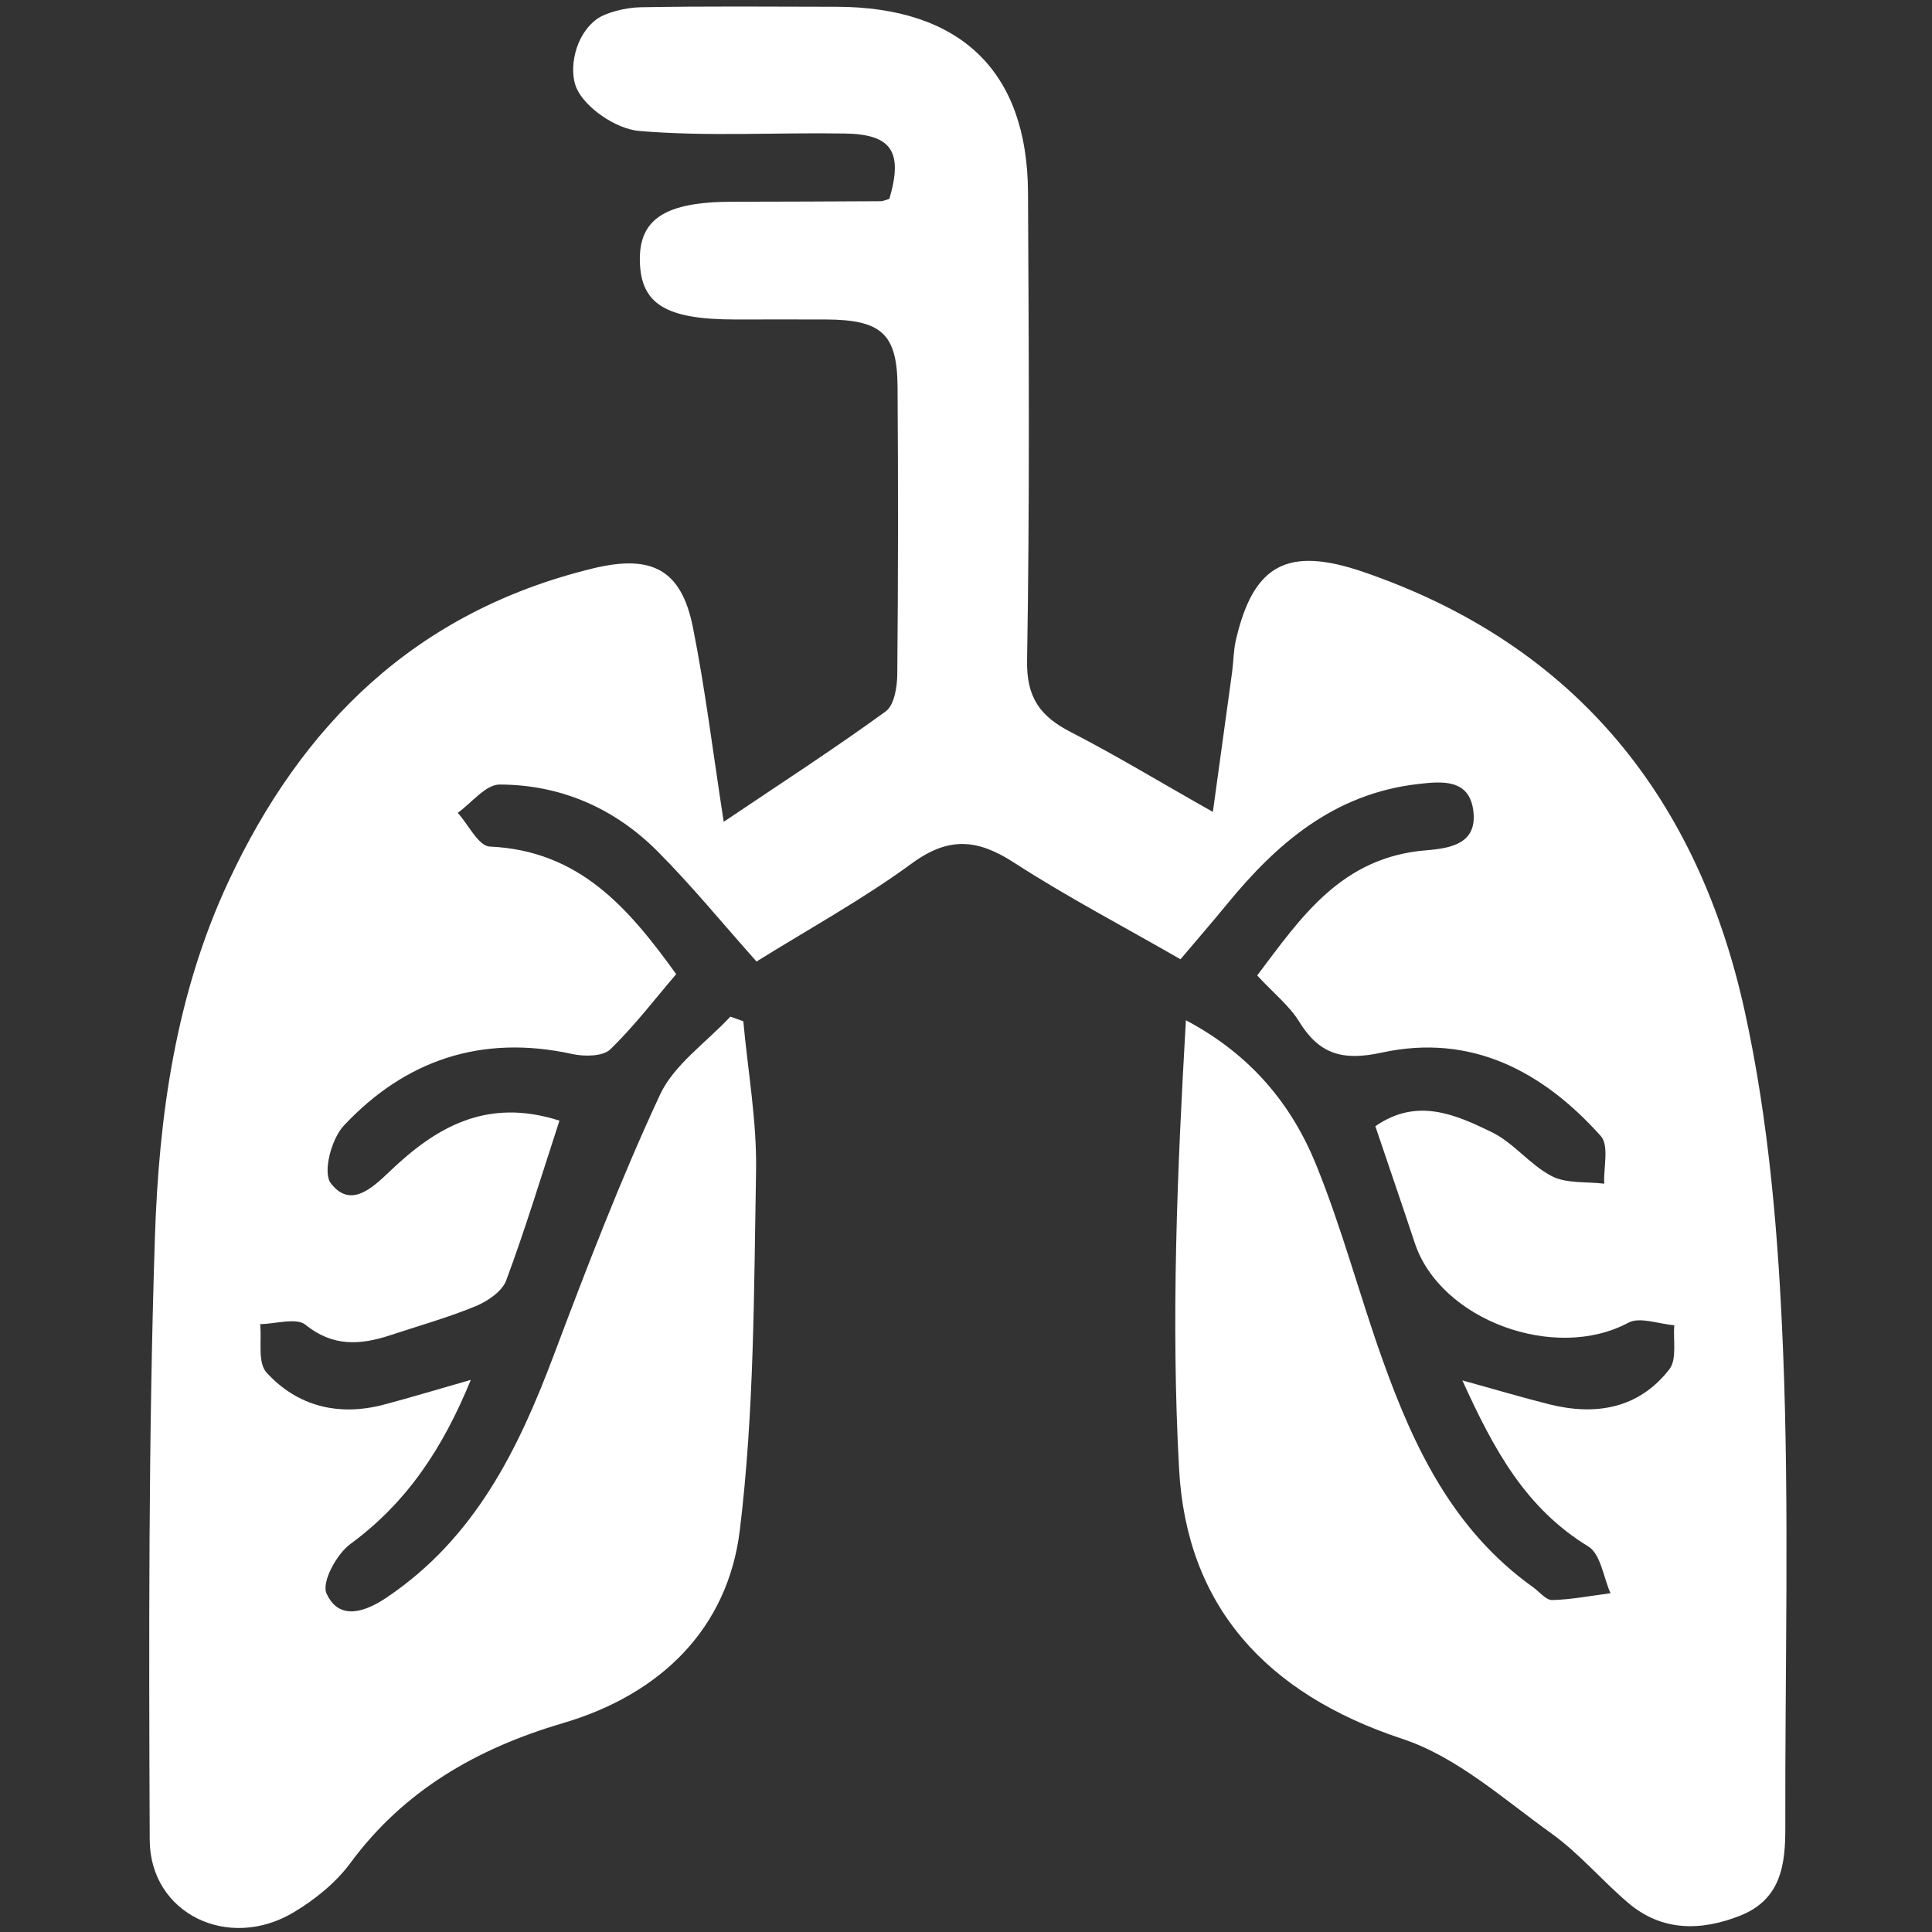
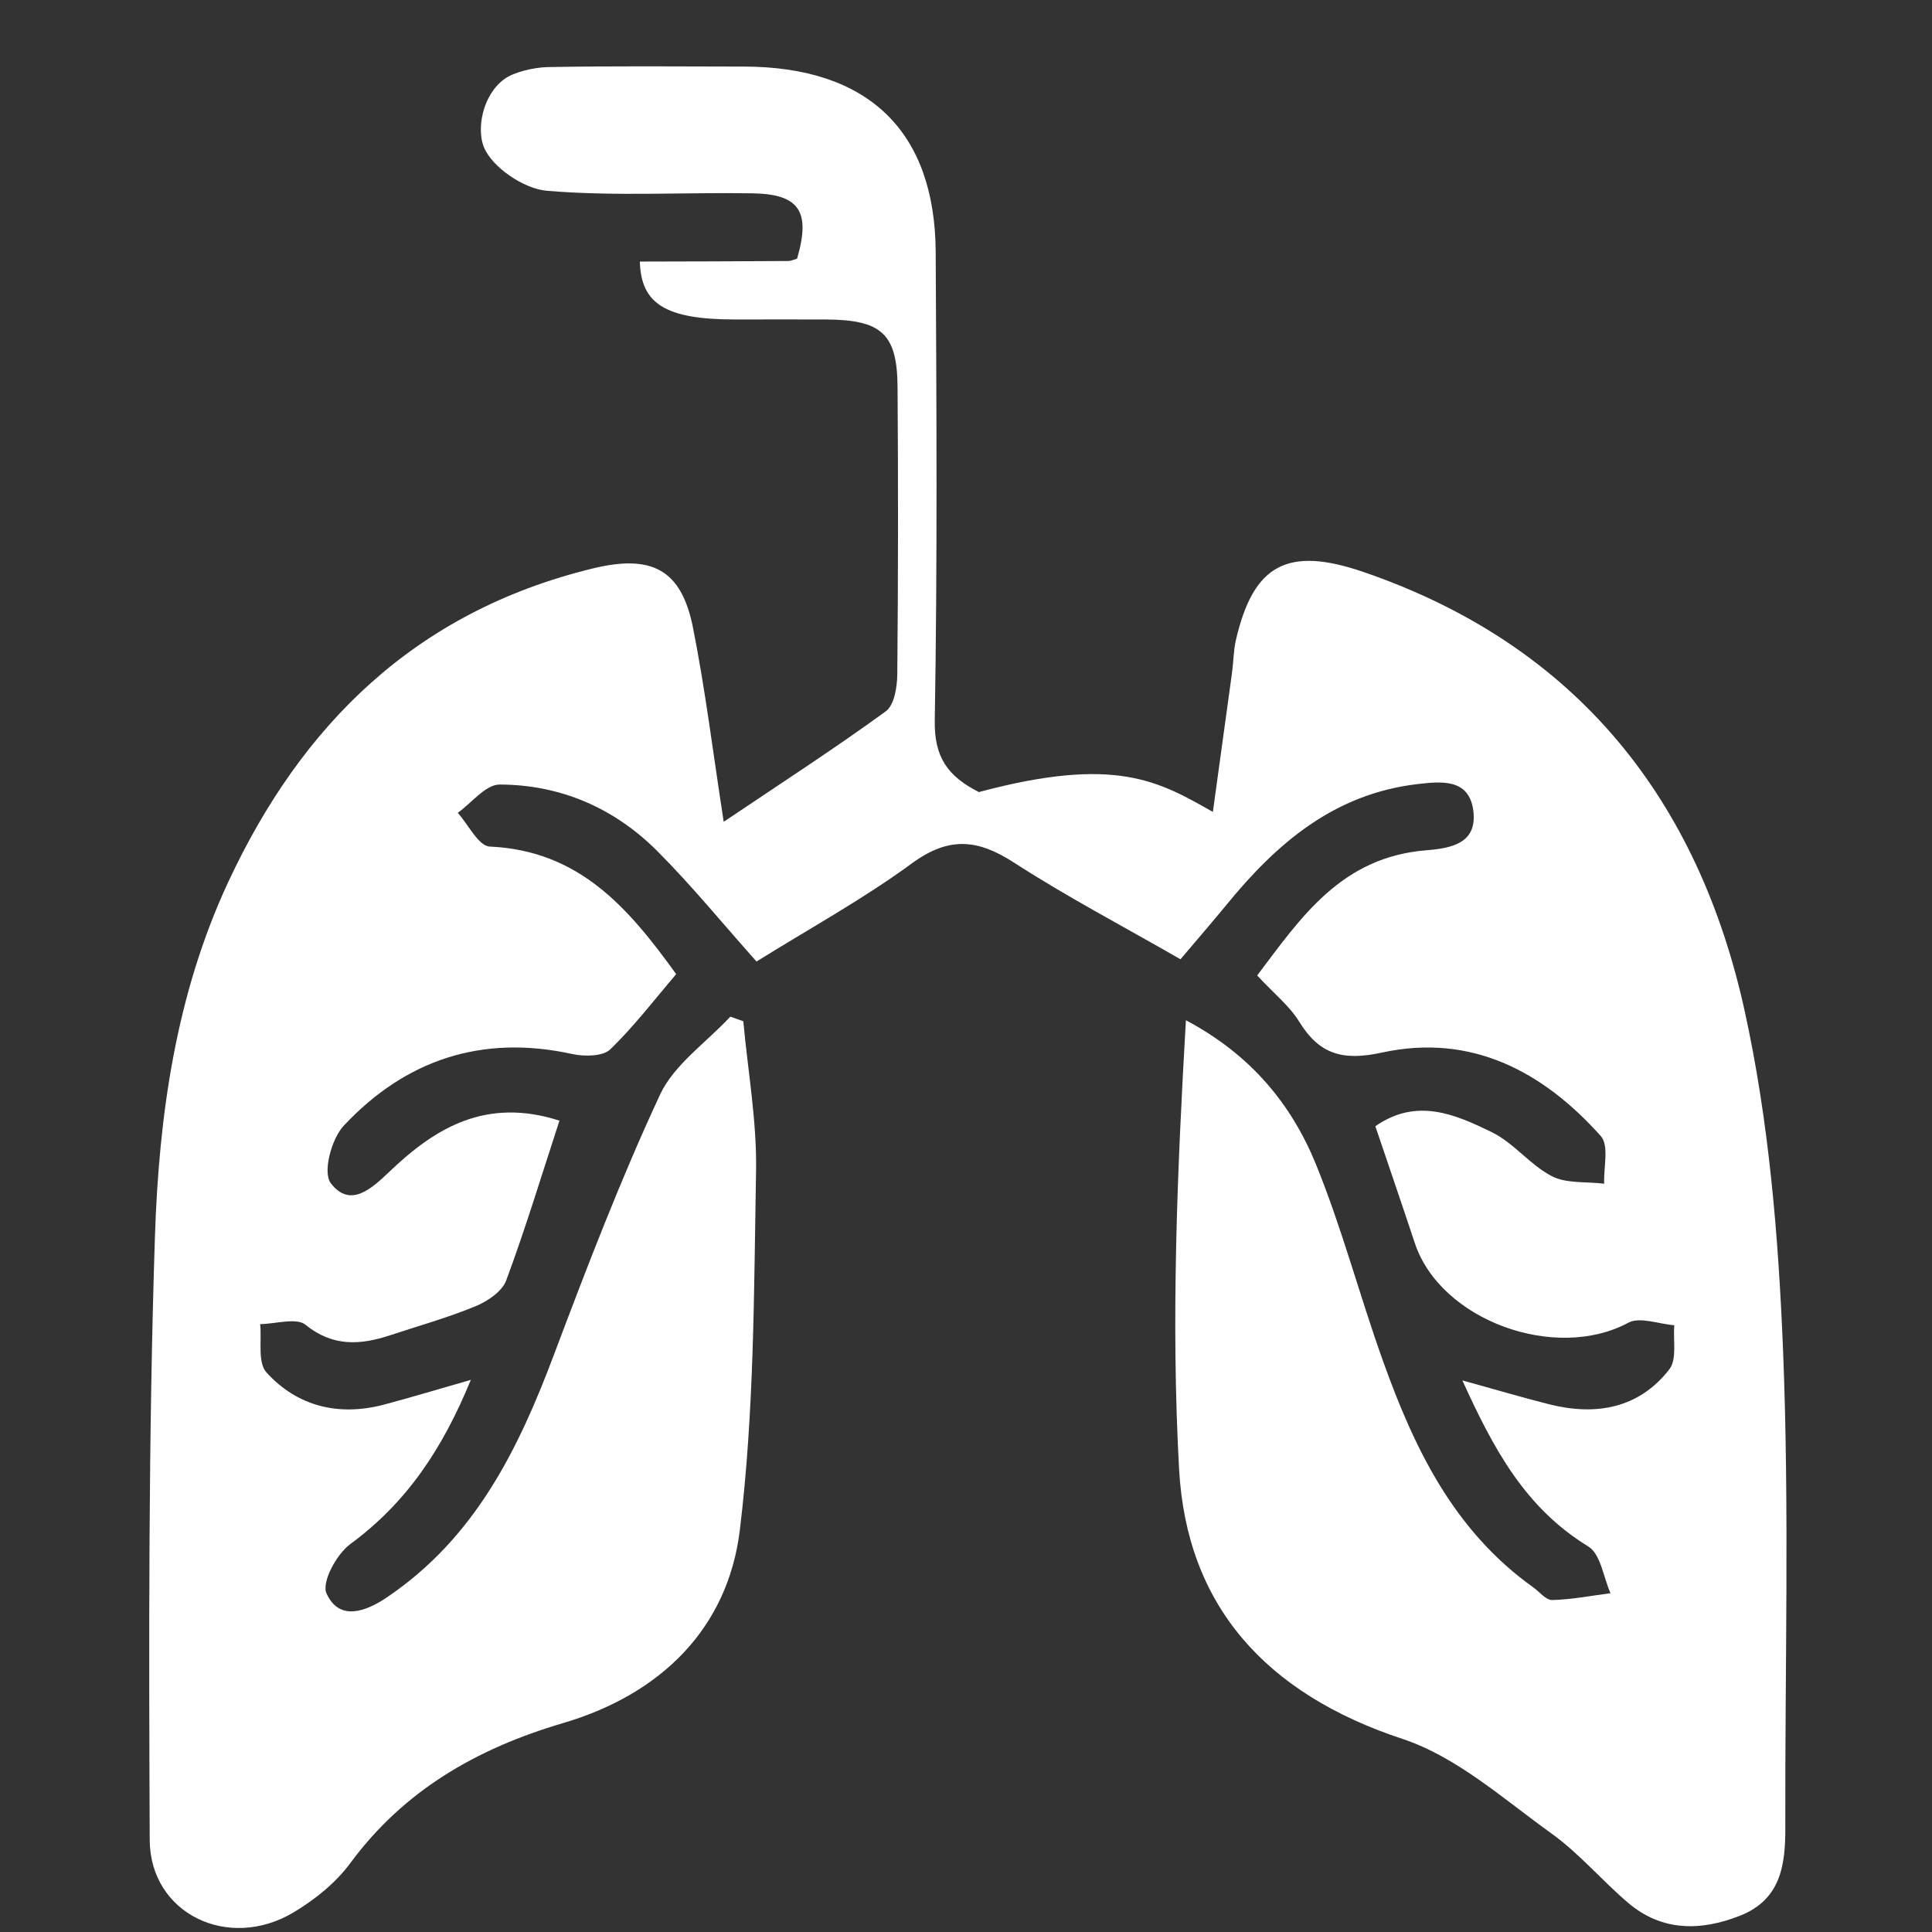
<svg xmlns="http://www.w3.org/2000/svg" version="1.1" id="Calque_1" x="0px" y="0px" viewBox="0 0 500 500" style="enable-background:new 0 0 500 500;" xml:space="preserve">
  <rect x="0" y="0" width="500" height="500" fill="#333333" stroke="none" />
  <style type="text/css">
	.st0{fill:#FFFFFF;}
</style>
  <g>
    <g>
-       <path class="st0" d="M313.89,210.12c1.86-13.47,3.43-24.79,4.97-36.12c0.38-2.77,0.36-5.61,0.98-8.32    c4.51-19.5,13.27-24.43,33.03-17.65c55.74,19.12,86.75,59.52,98.64,113.56c6.31,28.66,8.75,58.41,9.94,87.79    c1.66,41.12,0.48,82.34,0.59,123.52c0.03,9.61-1.06,18.67-11.73,22.89c-10.16,4-20.22,4.09-28.93-3.32    c-6.8-5.78-12.61-12.75-19.82-17.94c-12.4-8.88-24.48-19.83-38.6-24.5c-35.44-11.71-55.86-34.49-57.81-69.79    c-2.12-38.46-0.49-77.11,1.76-116.2c16.82,8.91,27.31,21.77,33.61,37.17c6.79,16.62,11.33,34.11,17.41,51.05    c8.05,22.46,18.2,43.77,38.8,58.49c1.67,1.18,3.35,3.38,4.98,3.34c5.04-0.13,10.06-1.11,15.09-1.77    c-1.86-4.14-2.51-10.11-5.77-12.11c-16.29-9.96-24.47-25.14-32.57-42.96c8.57,2.36,15.5,4.43,22.51,6.19    c12.21,3.06,23.26,0.98,31.05-9.06c2.04-2.64,0.94-7.54,1.29-11.41c-4-0.31-8.94-2.23-11.86-0.67    c-18.94,10.21-48.66-0.58-55.3-20.6c-3.26-9.84-6.63-19.64-10.21-30.23c10.72-7.49,20.72-3.03,30.03,1.48    c5.75,2.77,9.95,8.49,15.63,11.44c3.8,1.97,8.99,1.38,13.57,1.95c-0.21-4.19,1.33-9.85-0.89-12.34    c-14.87-16.61-33.41-26.66-56.71-21.58c-10.23,2.23-16.2,0.34-21.35-8.03c-2.47-4.03-6.45-7.19-10.86-11.94    c11.32-14.98,21.73-30.65,43.8-32.4c6.6-0.53,13.13-1.86,12.15-10.11c-1.01-8.55-8.34-7.72-14.44-7.02    c-21.64,2.53-36.49,15.39-49.36,31.13c-3.78,4.61-7.69,9.11-12,14.21c-15-8.63-29.46-16.2-43.07-25.01    c-9.42-6.1-16.87-6.81-26.41,0.17c-12.69,9.3-26.66,16.96-40.24,25.42c-8.96-10.05-16.86-19.75-25.69-28.59    c-11.02-11.04-24.92-17.19-40.81-17.21c-3.6,0-7.22,4.75-10.82,7.32c2.75,3.05,5.38,8.61,8.28,8.73    c23.17,1.05,35.87,15.84,48.25,33.02c-5.51,6.44-10.83,13.45-17.1,19.5c-1.88,1.8-6.68,1.86-9.79,1.17    c-23.58-5.17-43.3,1.65-59.12,18.52c-3.22,3.43-5.52,12.13-3.38,14.91c5,6.54,10.51,1.47,15.21-3.01    c11.87-11.35,24.99-19.26,43.97-13.18c-4.7,14.38-8.82,28.02-13.79,41.37c-1.05,2.82-4.79,5.36-7.9,6.65    c-7.18,2.96-14.73,5.08-22.12,7.52c-7.75,2.55-14.82,3.03-21.93-2.72c-2.33-1.89-7.73-0.21-11.72-0.16    c0.46,4.27-0.72,9.94,1.67,12.55c7.93,8.69,18.56,11.39,30.35,8.29c7.02-1.86,13.96-3.97,22.5-6.41    c-7.31,17.83-16.58,31.76-31.17,42.48c-3.59,2.64-7.51,9.89-6.17,12.81c3.34,7.31,10.26,4.63,15.66,0.97    c22.8-15.4,33.96-38.26,43.14-62.63c8.55-22.71,17.26-45.42,27.5-67.43c3.63-7.79,12-13.52,18.2-20.2    c1.12,0.4,2.24,0.78,3.36,1.18c1.18,12.93,3.53,25.89,3.3,38.79c-0.56,31.03-0.45,62.24-4.21,92.98    c-3.09,25.22-20.25,42.38-45.79,49.89c-22.37,6.59-41.2,17.48-55.02,36.24c-3.73,5.06-9.12,9.41-14.63,12.71    c-16.92,10.14-37.19,0.35-37.27-18.73c-0.22-51.96-0.34-103.94,1.34-155.85c1.02-31.46,5.37-62.87,19.01-92.12    c18.94-40.6,48.36-69.89,94.29-81.08c15.34-3.74,22.97,0.29,25.95,15.29c3.19,16,5.16,32.22,7.96,50.27    c14.67-9.87,28.57-18.87,41.92-28.57c2.24-1.64,2.96-6.3,3-9.58c0.23-24.78,0.25-49.57,0.07-74.36    c-0.09-13.82-4.14-17.42-18.61-17.49c-7.84-0.03-15.68,0-23.52,0c-17.81-0.02-24.28-3.97-24.56-14.99    c-0.28-11.03,6.55-15.45,23.89-15.48c12.79-0.02,25.59-0.06,38.38-0.14c0.77,0,1.54-0.4,2.31-0.62    c3.55-12.17,0.65-16.71-11.57-16.9c-17.75-0.29-35.58,0.83-53.2-0.66c-5.97-0.51-14.07-6.03-16.26-11.22    c-1.93-4.59-0.53-13.5,5.35-17.75c2.25-1.64,7.31-2.96,11.19-3.04c16.91-0.31,33.84-0.16,50.76-0.13    c32.11,0.06,49.44,16.64,49.6,48.05c0.21,40.38,0.45,80.76-0.24,121.13c-0.17,9.53,3.32,14.46,11.41,18.58    C288.81,195.48,299.95,202.25,313.89,210.12" />
+       <path class="st0" d="M313.89,210.12c1.86-13.47,3.43-24.79,4.97-36.12c0.38-2.77,0.36-5.61,0.98-8.32    c4.51-19.5,13.27-24.43,33.03-17.65c55.74,19.12,86.75,59.52,98.64,113.56c6.31,28.66,8.75,58.41,9.94,87.79    c1.66,41.12,0.48,82.34,0.59,123.52c0.03,9.61-1.06,18.67-11.73,22.89c-10.16,4-20.22,4.09-28.93-3.32    c-6.8-5.78-12.61-12.75-19.82-17.94c-12.4-8.88-24.48-19.83-38.6-24.5c-35.44-11.71-55.86-34.49-57.81-69.79    c-2.12-38.46-0.49-77.11,1.76-116.2c16.82,8.91,27.31,21.77,33.61,37.17c6.79,16.62,11.33,34.11,17.41,51.05    c8.05,22.46,18.2,43.77,38.8,58.49c1.67,1.18,3.35,3.38,4.98,3.34c5.04-0.13,10.06-1.11,15.09-1.77    c-1.86-4.14-2.51-10.11-5.77-12.11c-16.29-9.96-24.47-25.14-32.57-42.96c8.57,2.36,15.5,4.43,22.51,6.19    c12.21,3.06,23.26,0.98,31.05-9.06c2.04-2.64,0.94-7.54,1.29-11.41c-4-0.31-8.94-2.23-11.86-0.67    c-18.94,10.21-48.66-0.58-55.3-20.6c-3.26-9.84-6.63-19.64-10.21-30.23c10.72-7.49,20.72-3.03,30.03,1.48    c5.75,2.77,9.95,8.49,15.63,11.44c3.8,1.97,8.99,1.38,13.57,1.95c-0.21-4.19,1.33-9.85-0.89-12.34    c-14.87-16.61-33.41-26.66-56.71-21.58c-10.23,2.23-16.2,0.34-21.35-8.03c-2.47-4.03-6.45-7.19-10.86-11.94    c11.32-14.98,21.73-30.65,43.8-32.4c6.6-0.53,13.13-1.86,12.15-10.11c-1.01-8.55-8.34-7.72-14.44-7.02    c-21.64,2.53-36.49,15.39-49.36,31.13c-3.78,4.61-7.69,9.11-12,14.21c-15-8.63-29.46-16.2-43.07-25.01    c-9.42-6.1-16.87-6.81-26.41,0.17c-12.69,9.3-26.66,16.96-40.24,25.42c-8.96-10.05-16.86-19.75-25.69-28.59    c-11.02-11.04-24.92-17.19-40.81-17.21c-3.6,0-7.22,4.75-10.82,7.32c2.75,3.05,5.38,8.61,8.28,8.73    c23.17,1.05,35.87,15.84,48.25,33.02c-5.51,6.44-10.83,13.45-17.1,19.5c-1.88,1.8-6.68,1.86-9.79,1.17    c-23.58-5.17-43.3,1.65-59.12,18.52c-3.22,3.43-5.52,12.13-3.38,14.91c5,6.54,10.51,1.47,15.21-3.01    c11.87-11.35,24.99-19.26,43.97-13.18c-4.7,14.38-8.82,28.02-13.79,41.37c-1.05,2.82-4.79,5.36-7.9,6.65    c-7.18,2.96-14.73,5.08-22.12,7.52c-7.75,2.55-14.82,3.03-21.93-2.72c-2.33-1.89-7.73-0.21-11.72-0.16    c0.46,4.27-0.72,9.94,1.67,12.55c7.93,8.69,18.56,11.39,30.35,8.29c7.02-1.86,13.96-3.97,22.5-6.41    c-7.31,17.83-16.58,31.76-31.17,42.48c-3.59,2.64-7.51,9.89-6.17,12.81c3.34,7.31,10.26,4.63,15.66,0.97    c22.8-15.4,33.96-38.26,43.14-62.63c8.55-22.71,17.26-45.42,27.5-67.43c3.63-7.79,12-13.52,18.2-20.2    c1.12,0.4,2.24,0.78,3.36,1.18c1.18,12.93,3.53,25.89,3.3,38.79c-0.56,31.03-0.45,62.24-4.21,92.98    c-3.09,25.22-20.25,42.38-45.79,49.89c-22.37,6.59-41.2,17.48-55.02,36.24c-3.73,5.06-9.12,9.41-14.63,12.71    c-16.92,10.14-37.19,0.35-37.27-18.73c-0.22-51.96-0.34-103.94,1.34-155.85c1.02-31.46,5.37-62.87,19.01-92.12    c18.94-40.6,48.36-69.89,94.29-81.08c15.34-3.74,22.97,0.29,25.95,15.29c3.19,16,5.16,32.22,7.96,50.27    c14.67-9.87,28.57-18.87,41.92-28.57c2.24-1.64,2.96-6.3,3-9.58c0.23-24.78,0.25-49.57,0.07-74.36    c-0.09-13.82-4.14-17.42-18.61-17.49c-7.84-0.03-15.68,0-23.52,0c-17.81-0.02-24.28-3.97-24.56-14.99    c12.79-0.02,25.59-0.06,38.38-0.14c0.77,0,1.54-0.4,2.31-0.62    c3.55-12.17,0.65-16.71-11.57-16.9c-17.75-0.29-35.58,0.83-53.2-0.66c-5.97-0.51-14.07-6.03-16.26-11.22    c-1.93-4.59-0.53-13.5,5.35-17.75c2.25-1.64,7.31-2.96,11.19-3.04c16.91-0.31,33.84-0.16,50.76-0.13    c32.11,0.06,49.44,16.64,49.6,48.05c0.21,40.38,0.45,80.76-0.24,121.13c-0.17,9.53,3.32,14.46,11.41,18.58    C288.81,195.48,299.95,202.25,313.89,210.12" />
    </g>
  </g>
</svg>